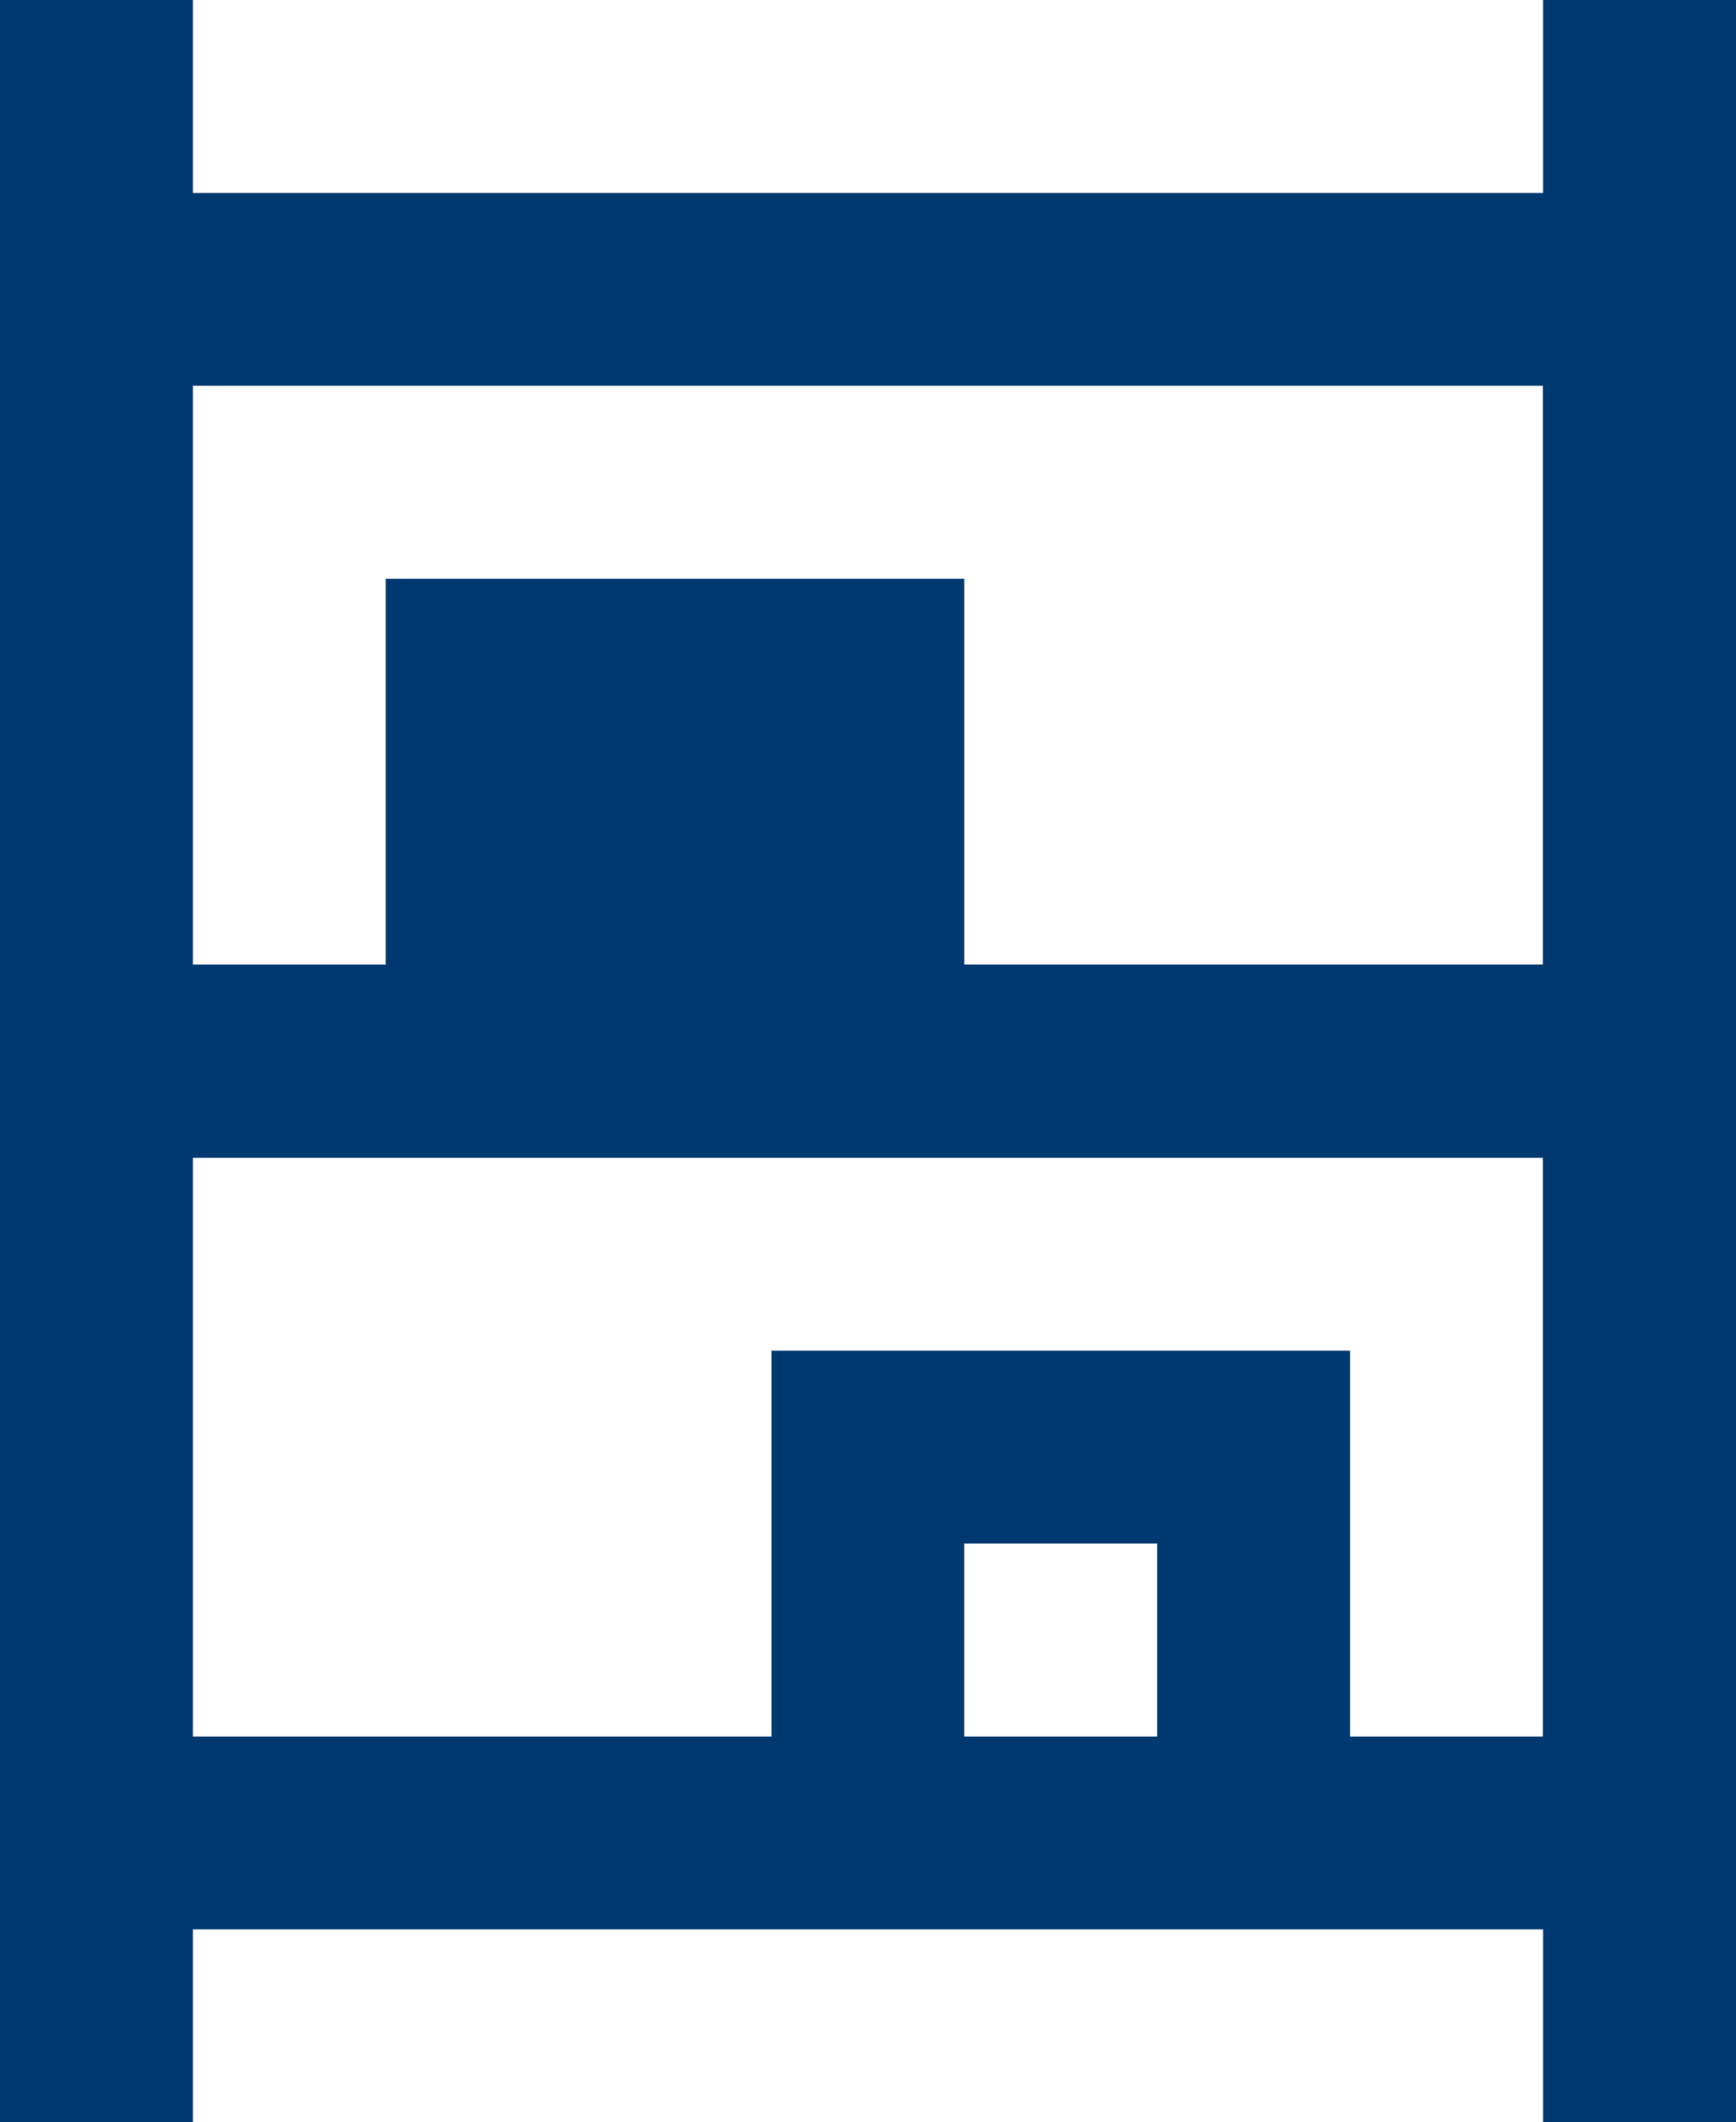
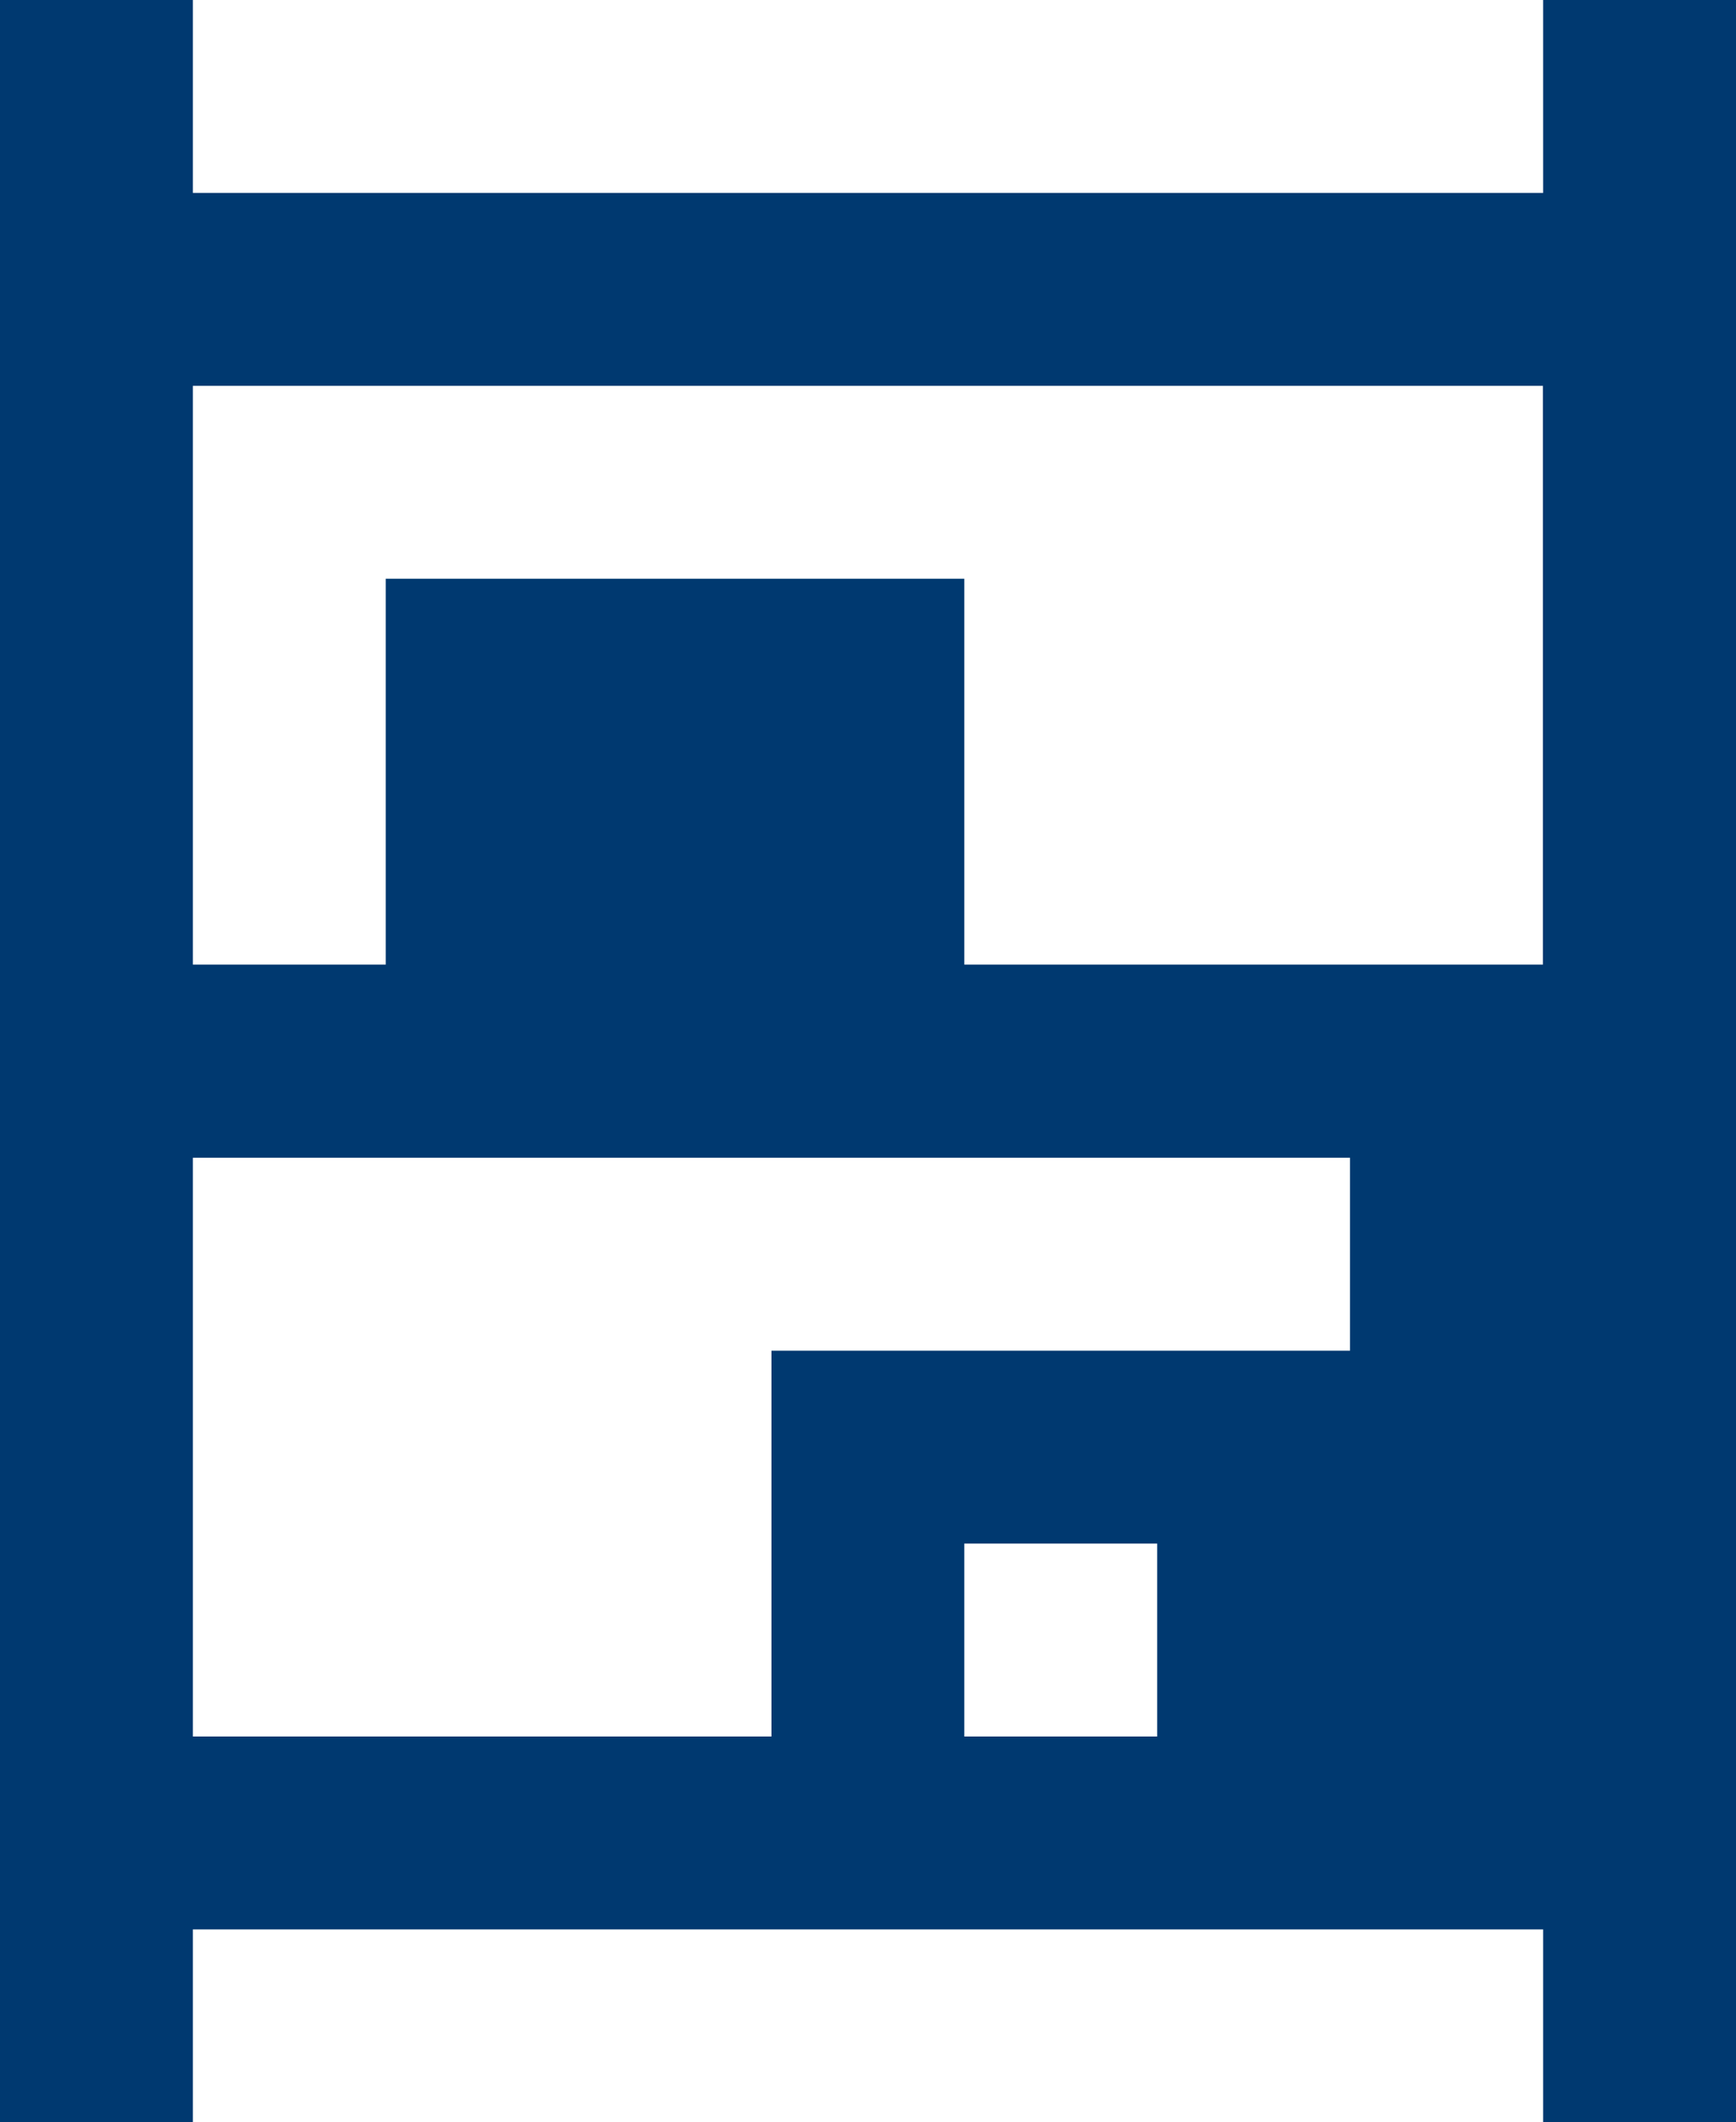
<svg xmlns="http://www.w3.org/2000/svg" id="Layer_2" viewBox="0 0 69.58 85.04">
  <defs>
    <style>.cls-1{fill:#003970;}</style>
  </defs>
  <g id="Layer_1-2">
-     <path class="cls-1" d="M0,85.04V0h7.73v7.73h54.12V0h7.73v85.04h-7.73v-7.73H7.73v7.73H0ZM7.73,38.65h7.73v-15.46h23.19v15.46h23.19V15.46H7.73v23.19ZM7.73,69.58h23.19v-15.46h23.19v15.46h7.73v-23.19H7.73v23.19ZM38.65,69.58h7.73v-7.73h-7.73v7.73ZM23.19,38.65h7.73-7.73ZM38.65,69.58h7.73-7.73Z" />
+     <path class="cls-1" d="M0,85.04V0h7.73v7.73h54.12V0h7.73v85.04h-7.73v-7.73H7.73v7.73H0ZM7.73,38.65h7.73v-15.46h23.19v15.46h23.19V15.46H7.73v23.19ZM7.73,69.58h23.19v-15.46h23.19v15.46v-23.19H7.73v23.19ZM38.65,69.58h7.73v-7.73h-7.73v7.73ZM23.19,38.65h7.73-7.73ZM38.65,69.58h7.73-7.73Z" />
  </g>
</svg>